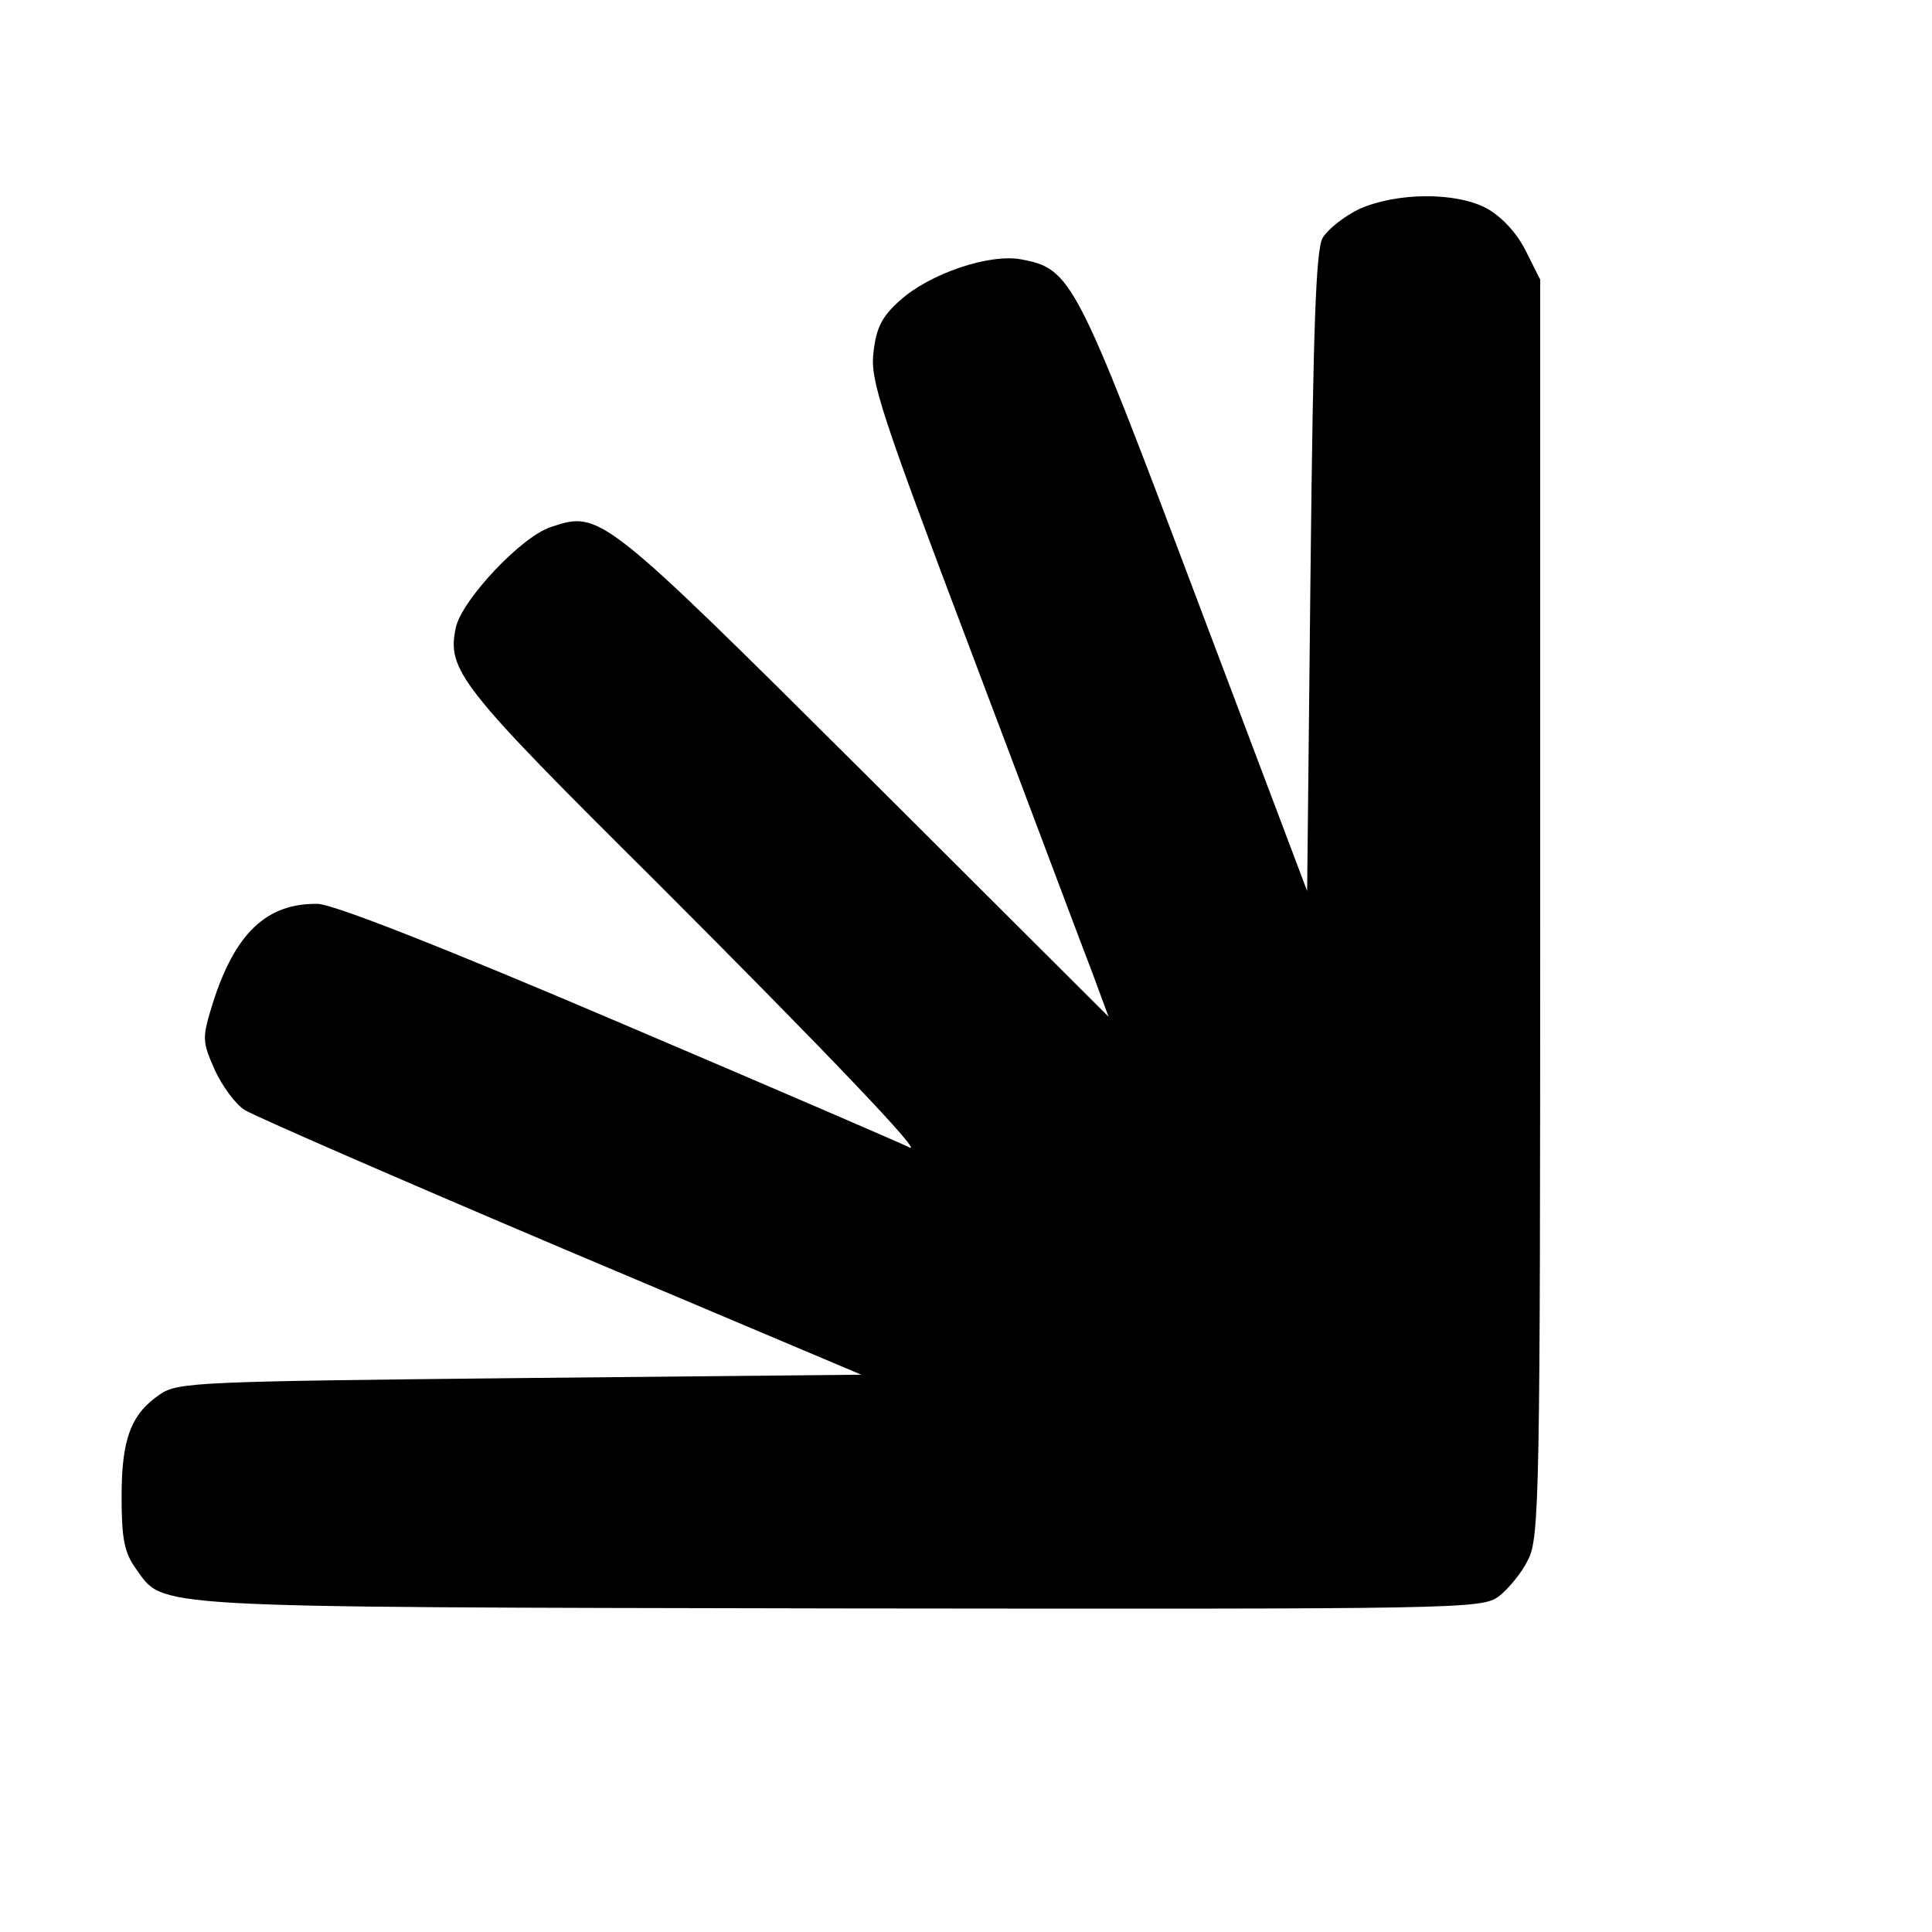
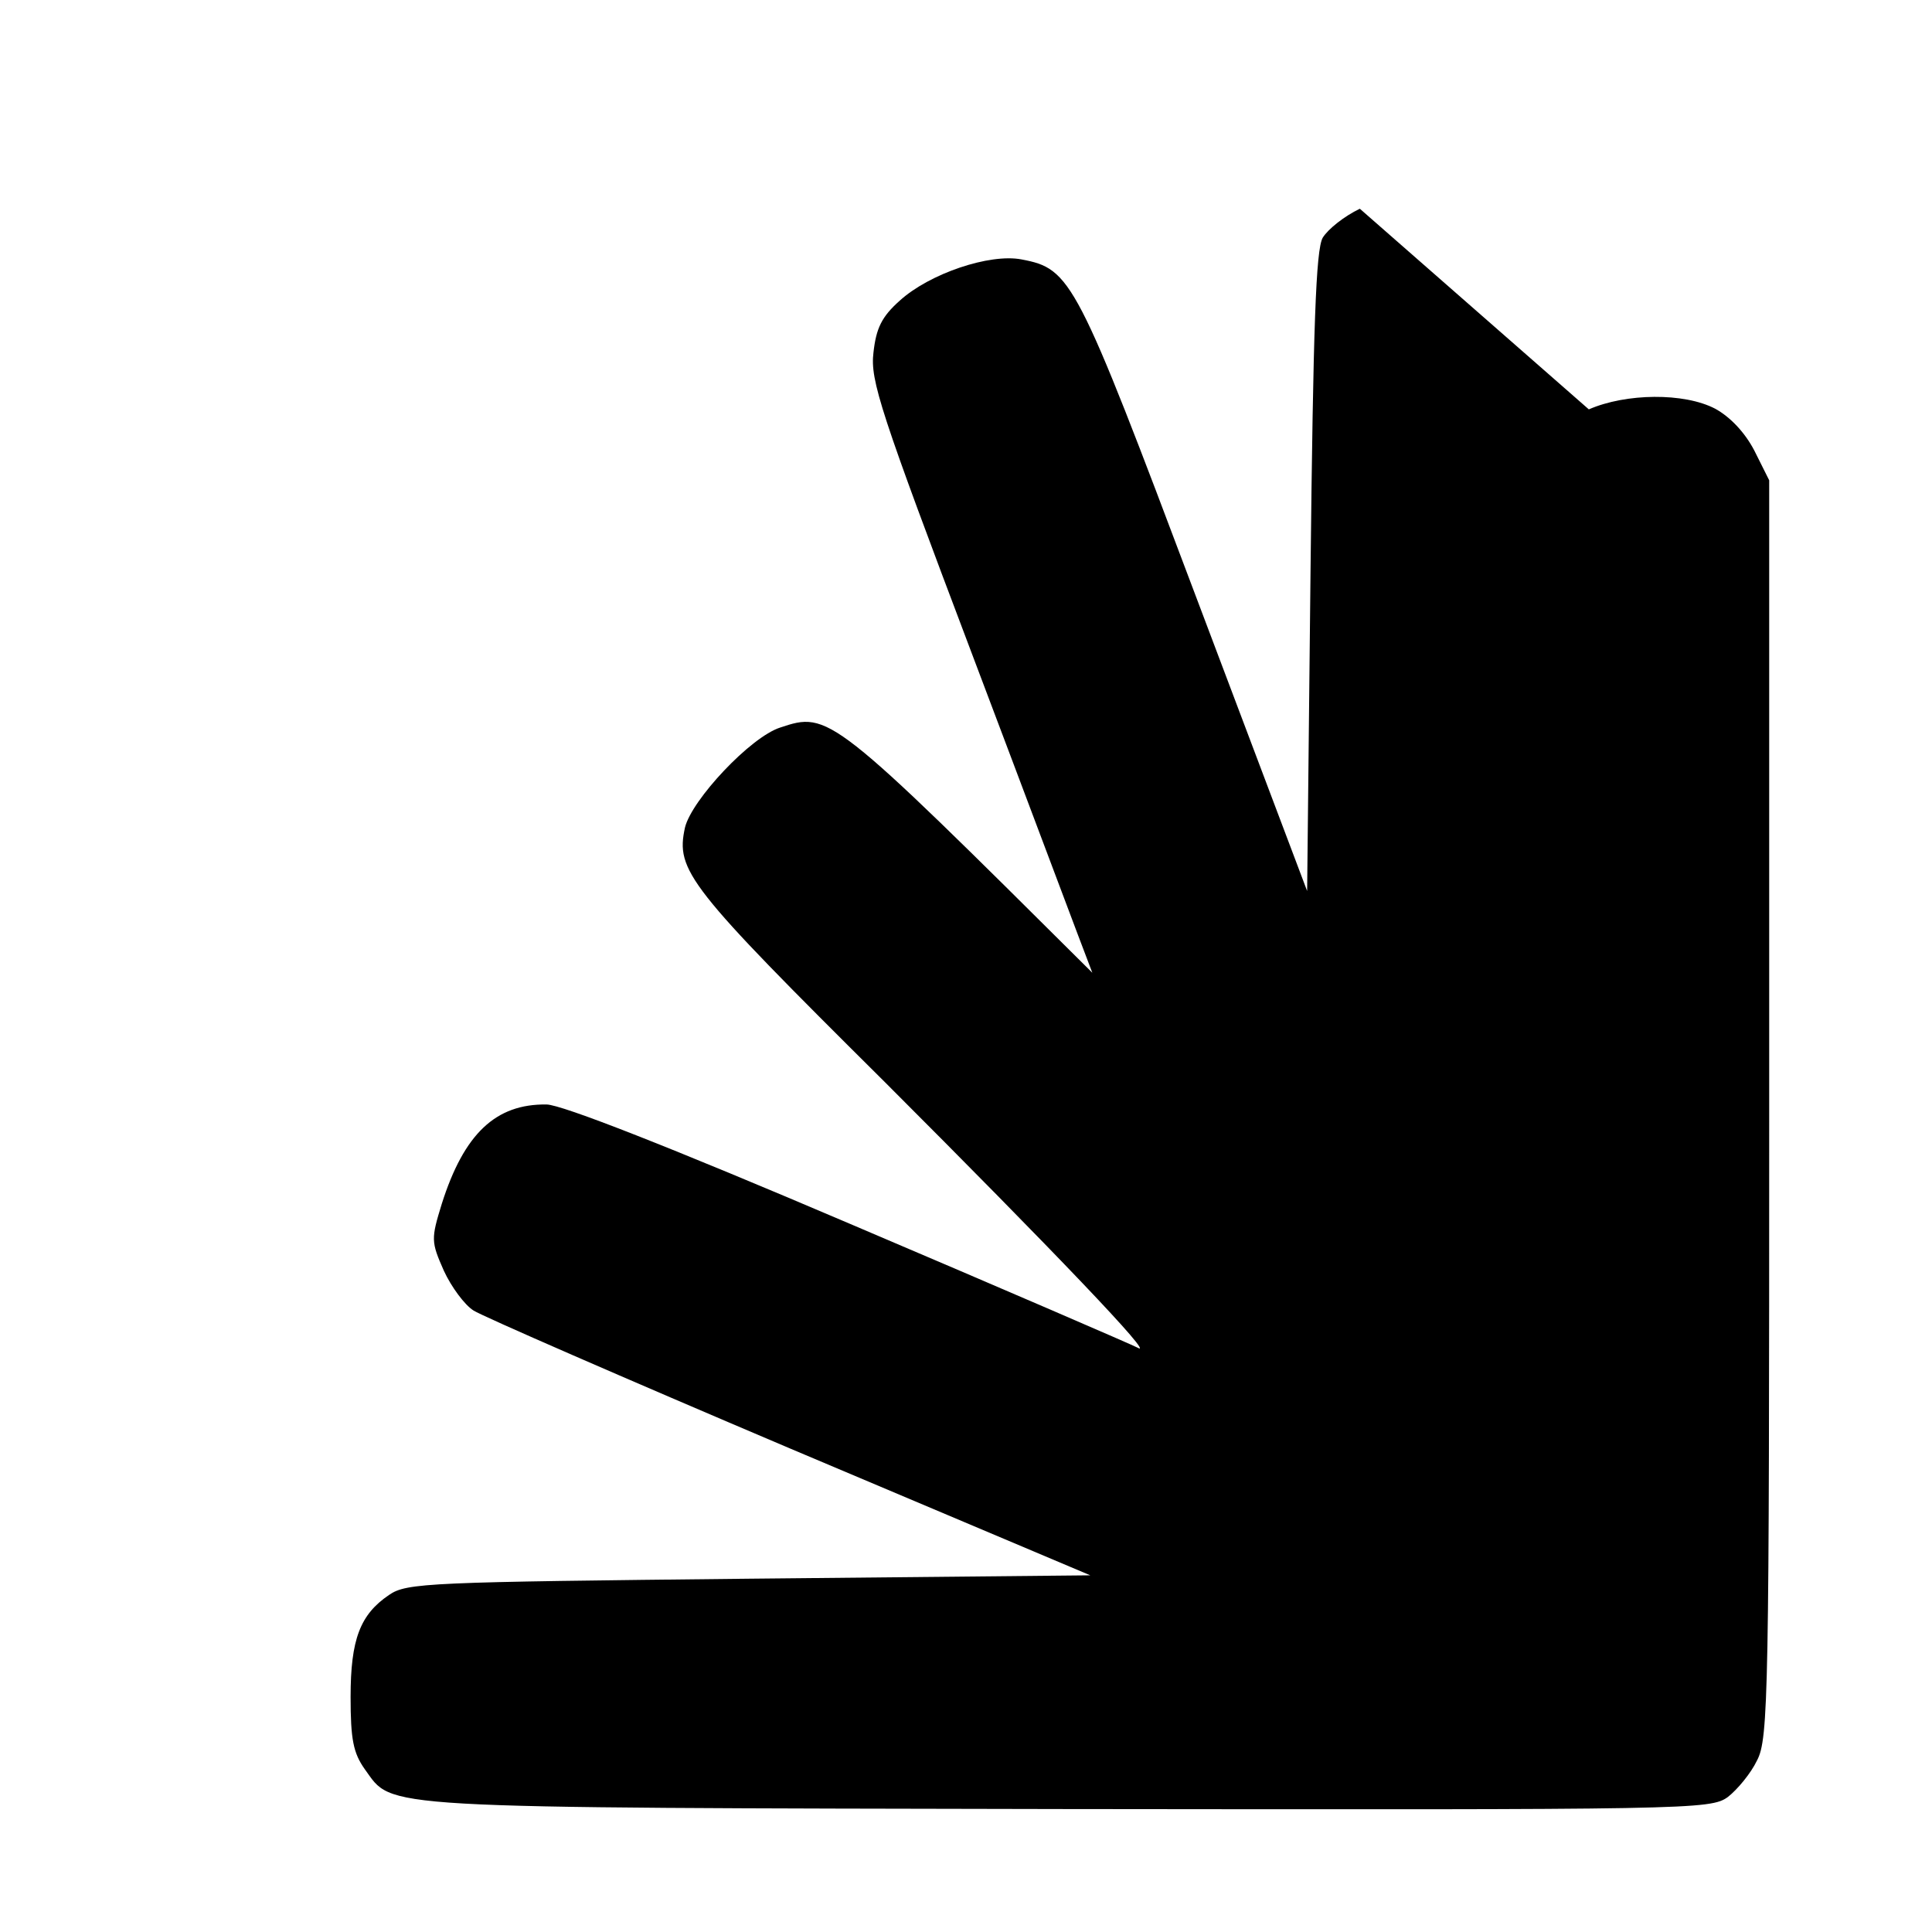
<svg xmlns="http://www.w3.org/2000/svg" version="1.0" width="286pt" height="286pt" viewBox="0 0 286 286" preserveAspectRatio="xMidYMid meet">
  <g transform="translate(0,286) scale(0.1,-0.1)" fill="#000000" stroke="none">
-     <path d="M2013 2551 c-23 -11 -47 -30 -55 -43 -10 -18 -14 -128 -18 -495 l-5 -472 -165 437 c-177 470 -184 484 -258 498 -47 9 -136 -21 -180 -61 -27 -24 -35 -41 -39 -77 -5 -41 10 -87 147 -449 84 -222 163 -433 177 -469 l24 -65 -363 362 c-387 385 -390 387 -462 363 -44 -14 -131 -107 -141 -148 -14 -64 4 -87 296 -377 249 -249 403 -410 374 -393 -5 3 -197 86 -425 183 -267 114 -428 177 -450 177 -75 1 -122 -43 -155 -147 -16 -52 -16 -56 3 -99 11 -24 31 -51 44 -59 12 -8 223 -100 468 -204 l445 -188 -505 -5 c-475 -5 -507 -6 -533 -24 -43 -29 -57 -66 -57 -151 0 -63 4 -83 21 -107 43 -59 2 -57 1039 -59 926 -1 953 -1 979 18 14 11 34 35 43 54 17 32 18 98 18 964 l0 931 -22 44 c-14 27 -36 50 -58 62 -46 24 -132 23 -187 -1z" />
+     <path d="M2013 2551 c-23 -11 -47 -30 -55 -43 -10 -18 -14 -128 -18 -495 l-5 -472 -165 437 c-177 470 -184 484 -258 498 -47 9 -136 -21 -180 -61 -27 -24 -35 -41 -39 -77 -5 -41 10 -87 147 -449 84 -222 163 -433 177 -469 c-387 385 -390 387 -462 363 -44 -14 -131 -107 -141 -148 -14 -64 4 -87 296 -377 249 -249 403 -410 374 -393 -5 3 -197 86 -425 183 -267 114 -428 177 -450 177 -75 1 -122 -43 -155 -147 -16 -52 -16 -56 3 -99 11 -24 31 -51 44 -59 12 -8 223 -100 468 -204 l445 -188 -505 -5 c-475 -5 -507 -6 -533 -24 -43 -29 -57 -66 -57 -151 0 -63 4 -83 21 -107 43 -59 2 -57 1039 -59 926 -1 953 -1 979 18 14 11 34 35 43 54 17 32 18 98 18 964 l0 931 -22 44 c-14 27 -36 50 -58 62 -46 24 -132 23 -187 -1z" />
  </g>
</svg>